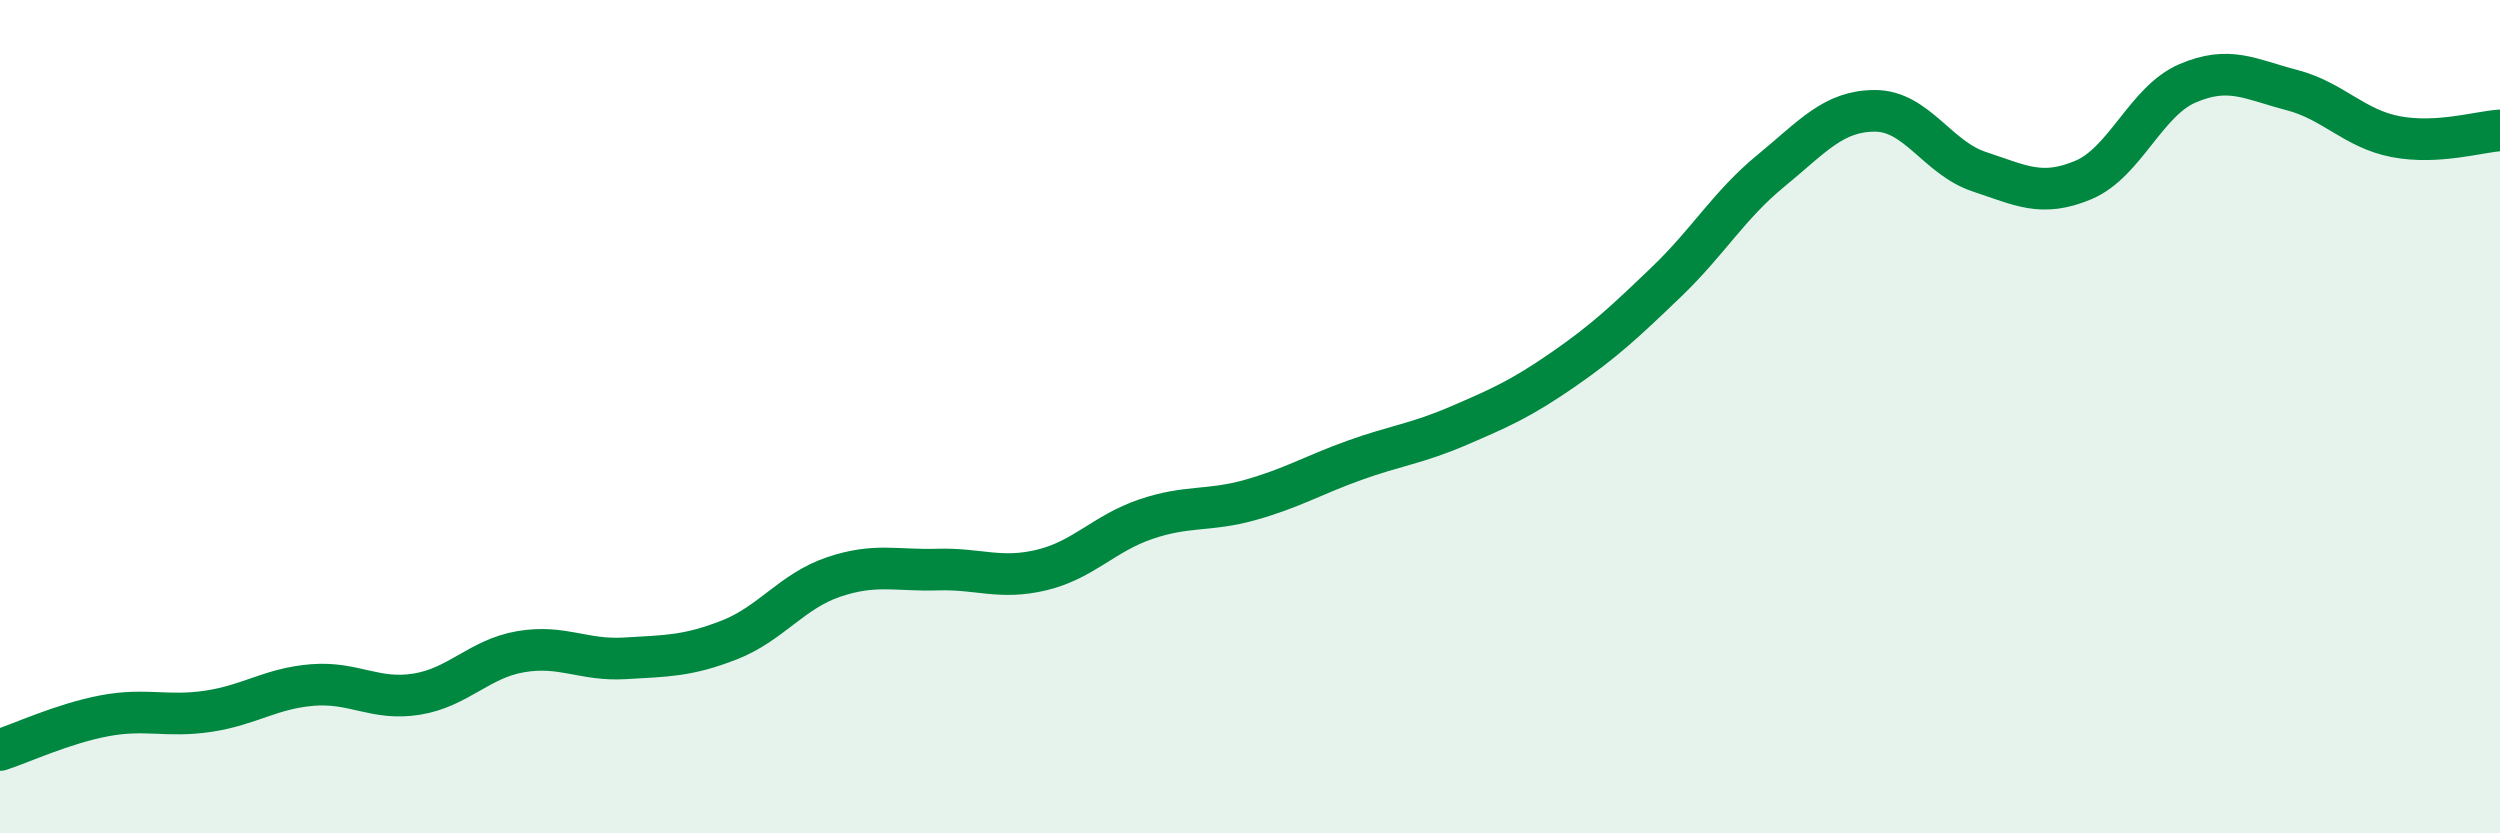
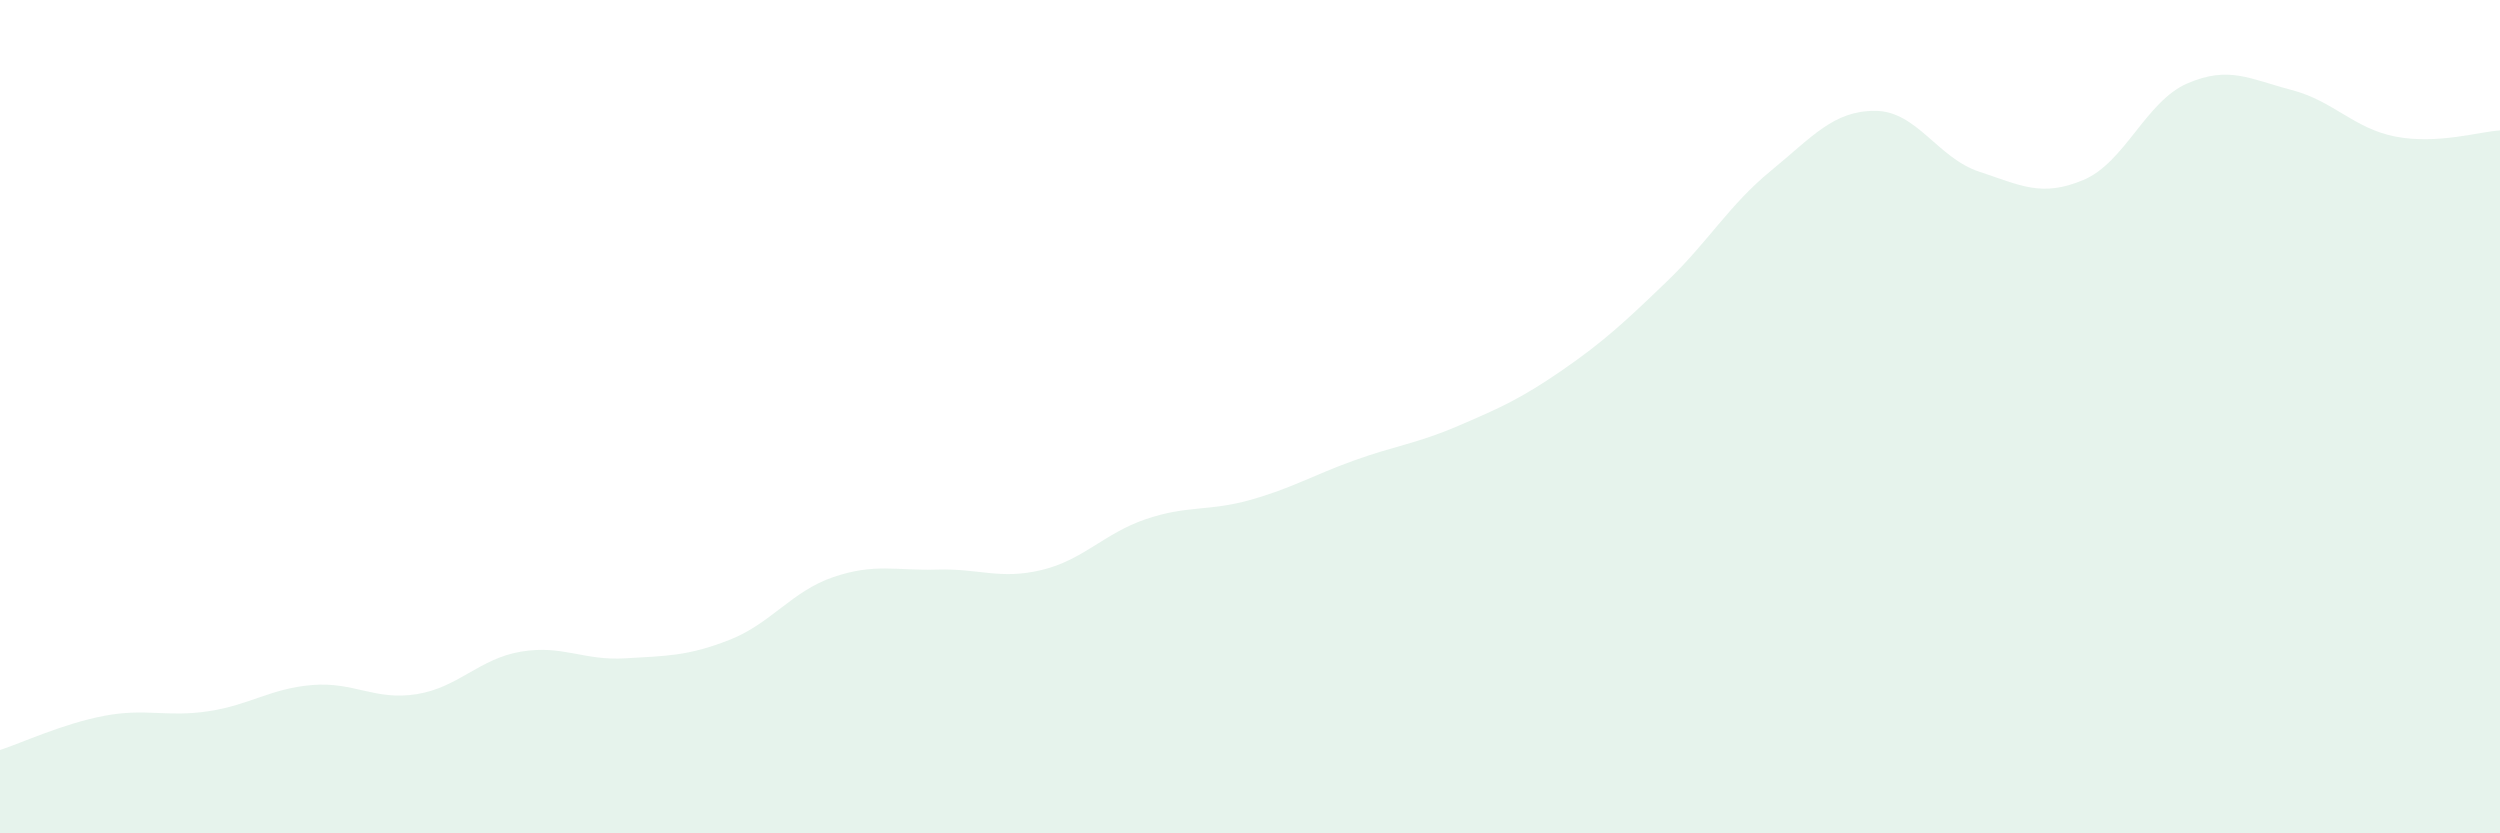
<svg xmlns="http://www.w3.org/2000/svg" width="60" height="20" viewBox="0 0 60 20">
  <path d="M 0,18 C 0.5,17.84 1.5,17.37 2.5,17.18 C 3.5,16.99 4,17.22 5,17.07 C 6,16.92 6.5,16.52 7.5,16.44 C 8.5,16.36 9,16.82 10,16.66 C 11,16.5 11.5,15.81 12.5,15.64 C 13.5,15.47 14,15.86 15,15.8 C 16,15.74 16.5,15.75 17.5,15.36 C 18.5,14.97 19,14.19 20,13.85 C 21,13.51 21.5,13.7 22.5,13.67 C 23.5,13.64 24,13.92 25,13.68 C 26,13.44 26.5,12.8 27.5,12.46 C 28.5,12.12 29,12.28 30,12 C 31,11.72 31.5,11.41 32.5,11.05 C 33.5,10.69 34,10.65 35,10.22 C 36,9.79 36.5,9.57 37.5,8.88 C 38.5,8.19 39,7.72 40,6.76 C 41,5.8 41.5,4.92 42.5,4.1 C 43.5,3.28 44,2.66 45,2.66 C 46,2.66 46.5,3.79 47.5,4.12 C 48.5,4.45 49,4.74 50,4.32 C 51,3.9 51.5,2.43 52.5,2 C 53.5,1.57 54,1.9 55,2.16 C 56,2.42 56.5,3.09 57.5,3.28 C 58.5,3.47 59.5,3.16 60,3.13L60 20L0 20Z" fill="#008740" opacity="0.1" stroke-linecap="round" stroke-linejoin="round" />
-   <path d="M 0,18 C 0.5,17.84 1.5,17.37 2.5,17.18 C 3.5,16.99 4,17.22 5,17.07 C 6,16.92 6.5,16.52 7.5,16.44 C 8.5,16.36 9,16.82 10,16.66 C 11,16.5 11.5,15.81 12.5,15.64 C 13.5,15.47 14,15.86 15,15.8 C 16,15.74 16.5,15.75 17.5,15.36 C 18.5,14.97 19,14.19 20,13.85 C 21,13.51 21.5,13.7 22.5,13.67 C 23.5,13.64 24,13.92 25,13.68 C 26,13.44 26.5,12.8 27.5,12.46 C 28.5,12.12 29,12.28 30,12 C 31,11.72 31.5,11.41 32.5,11.05 C 33.5,10.69 34,10.65 35,10.22 C 36,9.79 36.5,9.57 37.5,8.88 C 38.5,8.19 39,7.72 40,6.76 C 41,5.8 41.5,4.92 42.5,4.1 C 43.5,3.28 44,2.66 45,2.66 C 46,2.66 46.5,3.79 47.5,4.12 C 48.5,4.45 49,4.74 50,4.32 C 51,3.9 51.5,2.43 52.5,2 C 53.5,1.57 54,1.9 55,2.16 C 56,2.42 56.5,3.09 57.5,3.28 C 58.5,3.47 59.5,3.16 60,3.13" stroke="#008740" stroke-width="1" fill="none" stroke-linecap="round" stroke-linejoin="round" />
</svg>